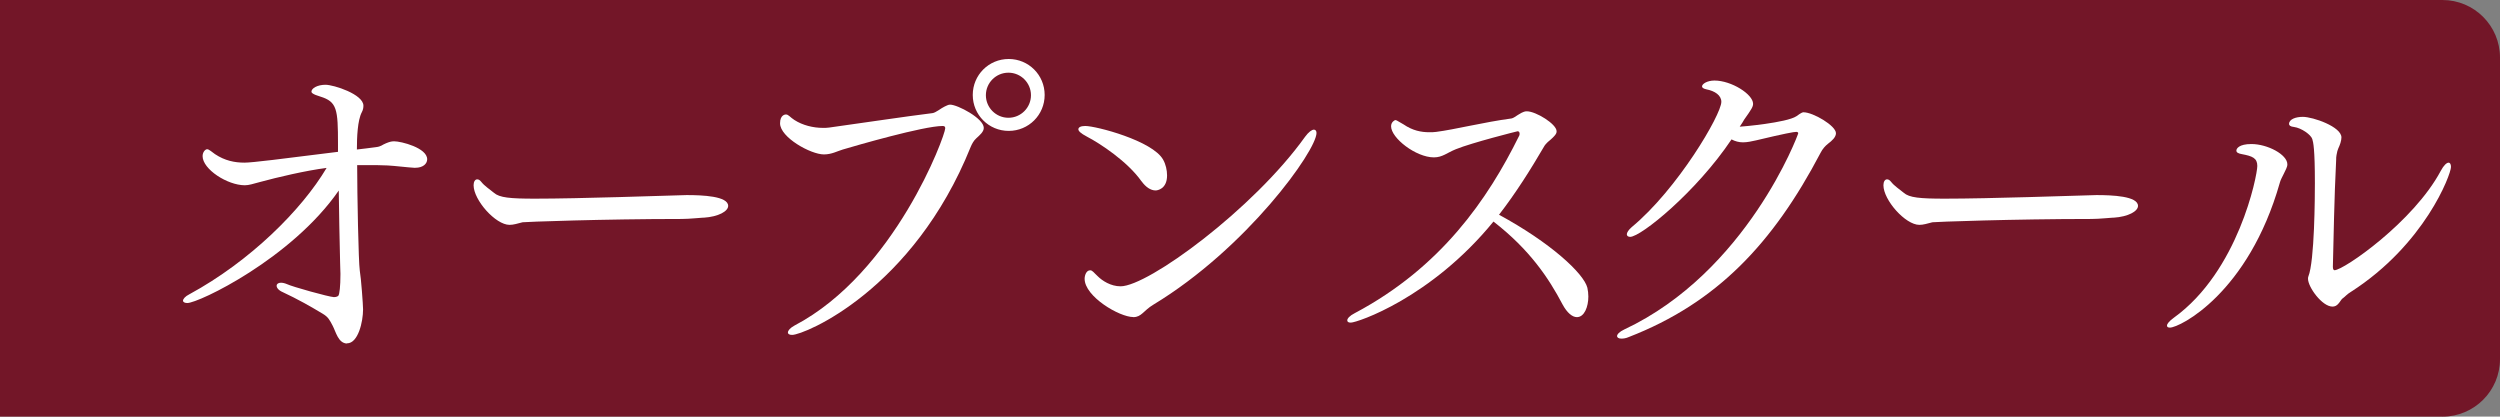
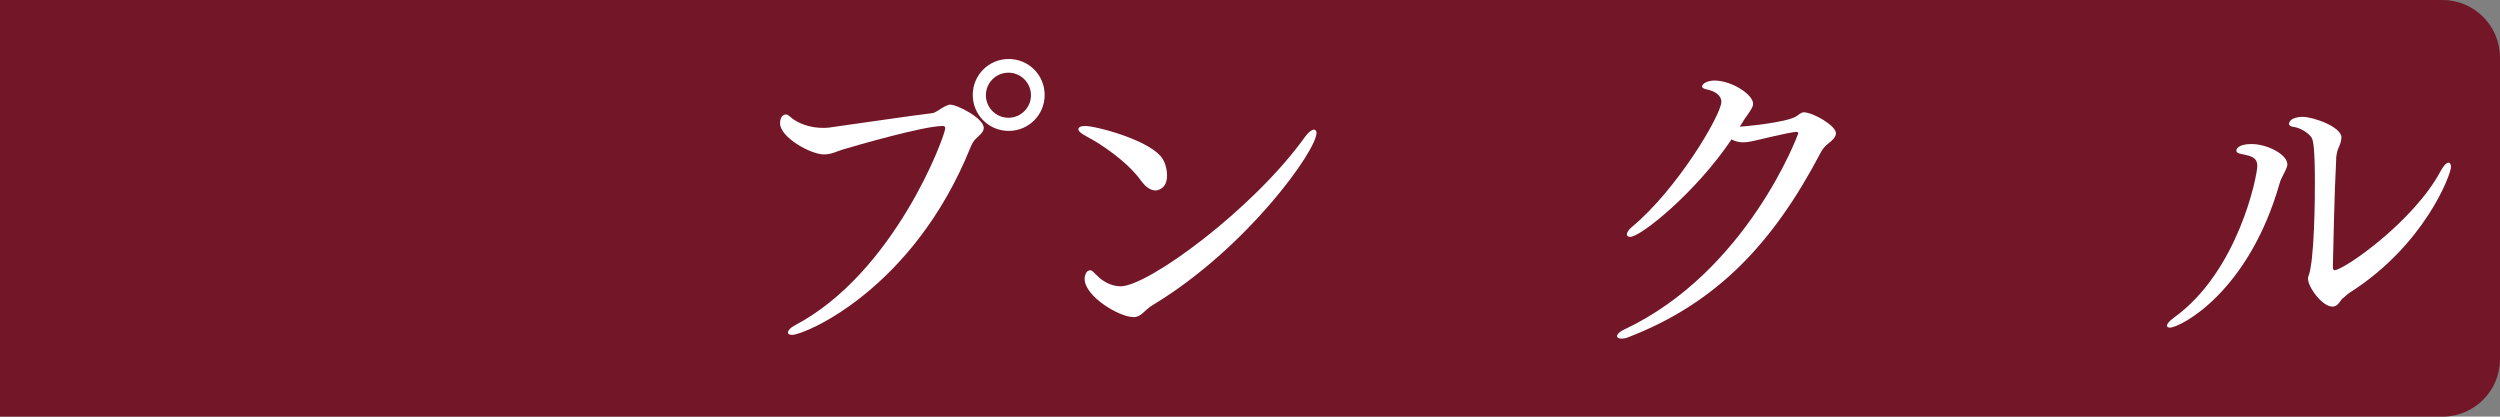
<svg xmlns="http://www.w3.org/2000/svg" viewBox="0 0 356 59.32">
  <rect x="0" y="0" width="356" height="59.32" fill="#808080" stroke="none" />
  <defs>
    <style>
      .cls-1 {
        fill: #731628;
      }

      .cls-2 {
        fill: #fff;
      }
    </style>
  </defs>
  <g id="_文字" data-name="文字">
    <path class="cls-1" d="M347.8,59.32H.01s-.01,0-.01-.01V.01s0-.01.01-.01h347.79c4.53,0,8.2,3.67,8.2,8.2v42.93c0,4.53-3.67,8.2-8.2,8.2Z" />
  </g>
  <g id="LINE_LOGO">
    <g>
-       <path class="cls-2" d="M49.41,48.92c-1.26-.05-1.58-1.68-2.05-2.56-.42-.79-.61-1.21-1.4-1.68-1.77-1.07-3.68-2.14-5.68-3.07-.65-.28-.89-.65-.89-.93,0-.23.23-.42.61-.42.23,0,.51.05.84.19.75.37,5.96,1.82,6.71,1.86.37,0,.61-.14.65-.23.14-.23.28-1.26.28-3.07,0-.51-.05-1.07-.05-1.68-.09-3.31-.14-6.89-.19-10.2-6.71,9.69-19.94,16.02-21.57,16.02-.37,0-.61-.14-.61-.33,0-.23.28-.61.93-.93,8.66-4.71,15.98-12.02,19.52-17.98-2.93.37-7.08,1.35-9.46,2-1.07.28-1.58.47-2.19.47-2.47,0-6.01-2.28-6.01-4.15,0-.56.37-.98.65-.98s.7.42,1.12.7c1.4.93,2.79,1.21,4.19,1.21,1.12,0,5.12-.51,13.32-1.54v-1.12c0-4.98-.14-6.01-2.52-6.75-1.12-.33-1.26-.56-1.26-.7,0-.47.84-.98,2-.98s5.4,1.35,5.4,2.98c0,.28-.05.61-.23.93-.61,1.16-.7,3.59-.7,5.31.89-.09,1.86-.23,2.66-.33.84-.09.89-.33,1.49-.56.47-.19.75-.28,1.16-.28.98,0,4.7.93,4.7,2.56,0,.65-.61,1.21-1.68,1.21h-.19c-.93-.05-2.75-.28-3.77-.33-.75-.05-2.1-.05-3.17-.05h-1.16c0,4.1.19,13.84.37,15,.19,1.07.47,4.94.47,5.54,0,1.77-.7,4.84-2.28,4.84h-.05Z" />
-       <path class="cls-2" d="M100.18,30.99c-.28,0-1.96.19-3.12.19-11.04,0-22.45.42-22.64.47-.75.19-1.3.37-1.86.37-2,0-5.12-3.54-5.12-5.64,0-.47.19-.84.51-.84.19,0,.37.09.56.33.47.61,1.21,1.07,1.82,1.58.79.7,2.28.84,5.87.84,6.34,0,18.07-.42,21.57-.51,2.24,0,5.92.14,5.92,1.54,0,.75-1.35,1.54-3.49,1.68Z" />
      <path class="cls-2" d="M112.2,47.34c0-.28.33-.65.93-.98,14.3-7.5,21.47-27.06,21.47-28.09,0-.23-.09-.33-.37-.33-2.7,0-12.34,2.79-14.21,3.35-.79.23-1.58.7-2.7.7-1.86,0-6.24-2.42-6.24-4.43,0-1.26.79-1.26.84-1.26.37,0,.61.42,1.21.79,1.16.75,2.66,1.12,4.05,1.12.33,0,.65,0,.93-.05,5.68-.79,10.57-1.54,14.67-2.05.47-.05,1.3-.75,1.72-.93.23-.09.51-.28.79-.28,1.07,0,4.8,1.96,4.8,3.31,0,.56-.56,1.02-1.07,1.49-.37.33-.61.79-.79,1.21-8.2,20.4-23.71,26.78-25.43,26.78-.42,0-.61-.14-.61-.37ZM138.52,13.52c0-2.84,2.28-5.12,5.12-5.12s5.12,2.28,5.12,5.12-2.28,5.12-5.12,5.12-5.12-2.28-5.12-5.12ZM143.6,10.35c-1.77,0-3.21,1.44-3.21,3.21s1.44,3.21,3.21,3.21,3.21-1.44,3.21-3.21-1.44-3.21-3.21-3.21Z" />
      <path class="cls-2" d="M162.55,25.82c-2-2.84-5.92-5.4-7.73-6.34-.98-.51-1.26-.84-1.26-1.07,0-.28.33-.47.98-.47,1.54,0,9.6,2.1,11.09,4.8.37.65.56,1.49.56,2.24,0,1.96-1.4,2.14-1.63,2.14-.7,0-1.4-.47-2-1.3ZM161.39,45.15c-2,0-6.94-2.93-6.94-5.45,0-.47.23-1.21.79-1.21.33,0,.51.33,1.07.84.65.65,1.86,1.44,3.26,1.44,3.91,0,18.91-10.99,26.27-21.29.51-.7.98-1.02,1.26-1.02.23,0,.37.19.37.47,0,2.52-9.92,16.4-23.24,24.46-1.4.84-1.68,1.77-2.84,1.77Z" />
-       <path class="cls-2" d="M192.36,45.94c-.33,0-.51-.09-.51-.33s.33-.65,1.07-1.02c12.3-6.52,18.96-16.26,23.38-25.2.09-.14.09-.28.09-.37,0-.23-.14-.33-.28-.33-.05,0-6.52,1.63-8.8,2.56-1.26.51-1.91,1.16-3.12,1.16-2.56,0-6.1-2.75-6.1-4.43,0-.61.51-.88.61-.88.14,0,.19.05,1.16.61,1.3.89,2.52,1.12,3.68,1.12.33,0,.65,0,.98-.05,2.61-.33,6.85-1.4,10.71-1.91.28-.05.56-.28.93-.51.79-.51,1.07-.51,1.26-.51,1.3,0,4.24,1.82,4.24,2.84,0,.23,0,.51-1.26,1.54-.14.14-.42.42-.51.61-1.96,3.35-4.01,6.61-6.43,9.74,7.31,3.96,12.06,8.34,12.58,10.39.09.42.14.84.14,1.26,0,1.44-.56,2.93-1.63,2.93-.65,0-1.4-.61-2.05-1.82-1.96-3.73-4.66-7.78-9.83-11.79-8.9,10.9-19.42,14.39-20.31,14.39Z" />
-       <path class="cls-2" d="M247.75,18.04c.28,0,6.66-.56,8.06-1.49.19-.14.7-.51.93-.56h.09c1.35,0,4.61,1.91,4.61,2.98,0,.56-.56,1.07-1.12,1.49-.42.33-.79.75-1.07,1.3-6.8,12.95-14.81,21.38-27.3,26.23-.42.19-.79.23-1.07.23-.37,0-.61-.14-.61-.37s.33-.61,1.02-.93c17.47-8.2,24.78-27.76,24.78-27.95,0-.09-.09-.19-.28-.19-.33,0-1.63.23-5.73,1.21-.61.14-1.26.28-1.86.28-.56,0-1.12-.14-1.63-.42-5.03,7.5-12.9,13.88-14.44,13.88-.28,0-.47-.14-.47-.37s.23-.61.7-1.02c6.52-5.4,12.76-16.02,12.76-17.84,0-.93-.93-1.54-2.1-1.77-.42-.09-.65-.23-.65-.42,0-.37.75-.84,1.77-.84,2.42,0,5.5,1.96,5.5,3.31,0,.42-.23.79-1.26,2.24-.09.14-.19.33-.28.47l-.37.56Z" />
-       <path class="cls-2" d="M300.94,30.99c-.28,0-1.96.19-3.12.19-11.04,0-22.45.42-22.64.47-.75.19-1.3.37-1.86.37-2,0-5.12-3.54-5.12-5.64,0-.47.19-.84.51-.84.19,0,.37.09.56.33.47.61,1.21,1.07,1.82,1.58.79.7,2.28.84,5.87.84,6.34,0,18.07-.42,21.57-.51,2.24,0,5.92.14,5.92,1.54,0,.75-1.35,1.54-3.49,1.68Z" />
+       <path class="cls-2" d="M247.75,18.04c.28,0,6.66-.56,8.06-1.49.19-.14.7-.51.93-.56h.09c1.35,0,4.61,1.91,4.61,2.98,0,.56-.56,1.07-1.12,1.49-.42.33-.79.75-1.07,1.3-6.8,12.95-14.81,21.38-27.3,26.23-.42.19-.79.23-1.07.23-.37,0-.61-.14-.61-.37s.33-.61,1.02-.93c17.47-8.2,24.78-27.76,24.78-27.95,0-.09-.09-.19-.28-.19-.33,0-1.63.23-5.73,1.21-.61.14-1.26.28-1.86.28-.56,0-1.12-.14-1.63-.42-5.03,7.5-12.9,13.88-14.44,13.88-.28,0-.47-.14-.47-.37s.23-.61.7-1.02c6.52-5.4,12.76-16.02,12.76-17.84,0-.93-.93-1.54-2.1-1.77-.42-.09-.65-.23-.65-.42,0-.37.75-.84,1.77-.84,2.42,0,5.5,1.96,5.5,3.31,0,.42-.23.79-1.26,2.24-.09.14-.19.33-.28.47l-.37.56" />
      <path class="cls-2" d="M308.58,46.36c0-.23.28-.61.98-1.12,9.18-6.61,11.88-20.22,11.88-21.61,0-1.12-.7-1.4-2.19-1.68-.51-.09-.79-.23-.79-.51s.37-.93,2.14-.93c2.28,0,5.12,1.49,5.12,2.89,0,.42-.28.84-.51,1.35-.23.47-.47.89-.56,1.26-4.47,15.74-14.25,20.64-15.65,20.64-.28,0-.42-.09-.42-.28ZM333.64,42.45c-.23.14-.42.56-.65.79-.23.28-.51.42-.84.42-1.49,0-3.49-2.79-3.49-3.96,0-.09,0-.23.05-.33.89-2.19.93-11.46.93-13.28,0-4.94-.23-5.82-.37-6.29-.19-.61-1.54-1.58-2.61-1.72-.51-.05-.7-.23-.7-.42,0-.7.98-1.02,1.96-1.02,1.44,0,5.5,1.4,5.5,2.93,0,.23-.05.47-.14.79-.19.65-.42.79-.56,1.72-.05.23-.05.47-.05.65-.28,5.45-.37,11.46-.47,15.28,0,.37.14.47.23.47,1.3,0,11.27-6.89,15.14-14.16.42-.79.84-1.16,1.12-1.16.19,0,.33.23.33.61,0,1.07-3.73,11.04-14.25,17.79-.56.33-.84.7-1.12.89Z" />
    </g>
  </g>
</svg>